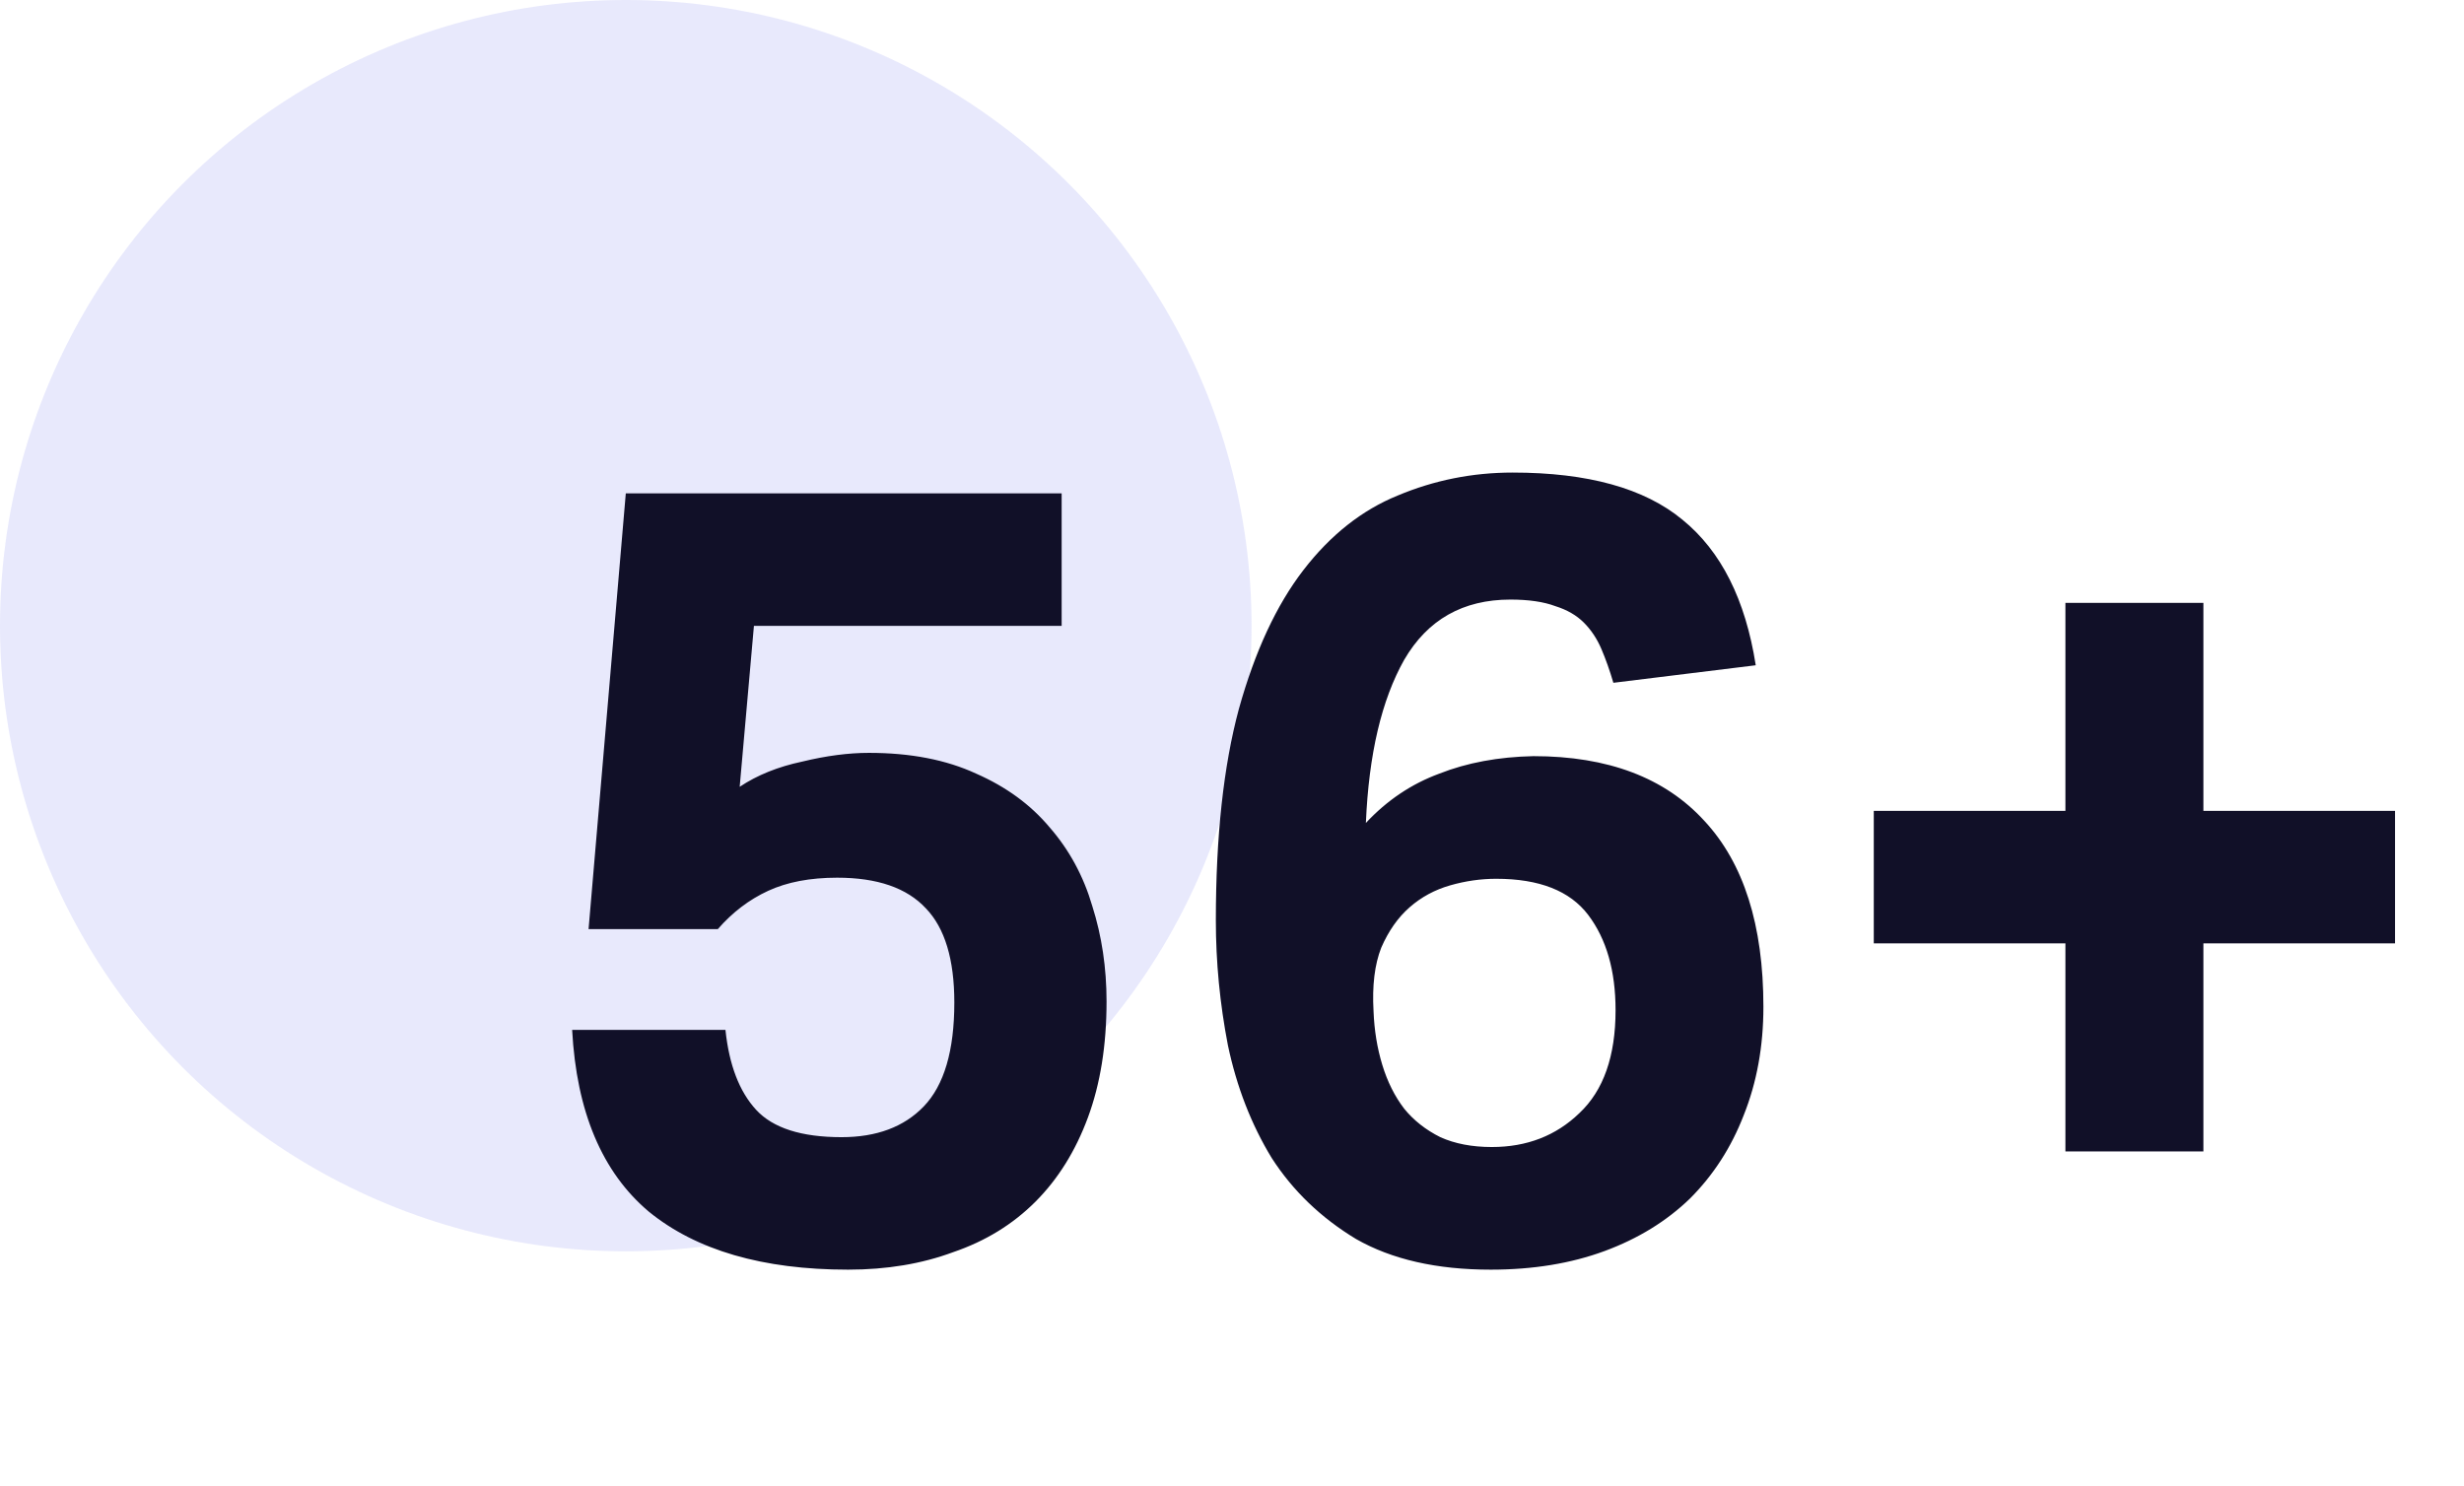
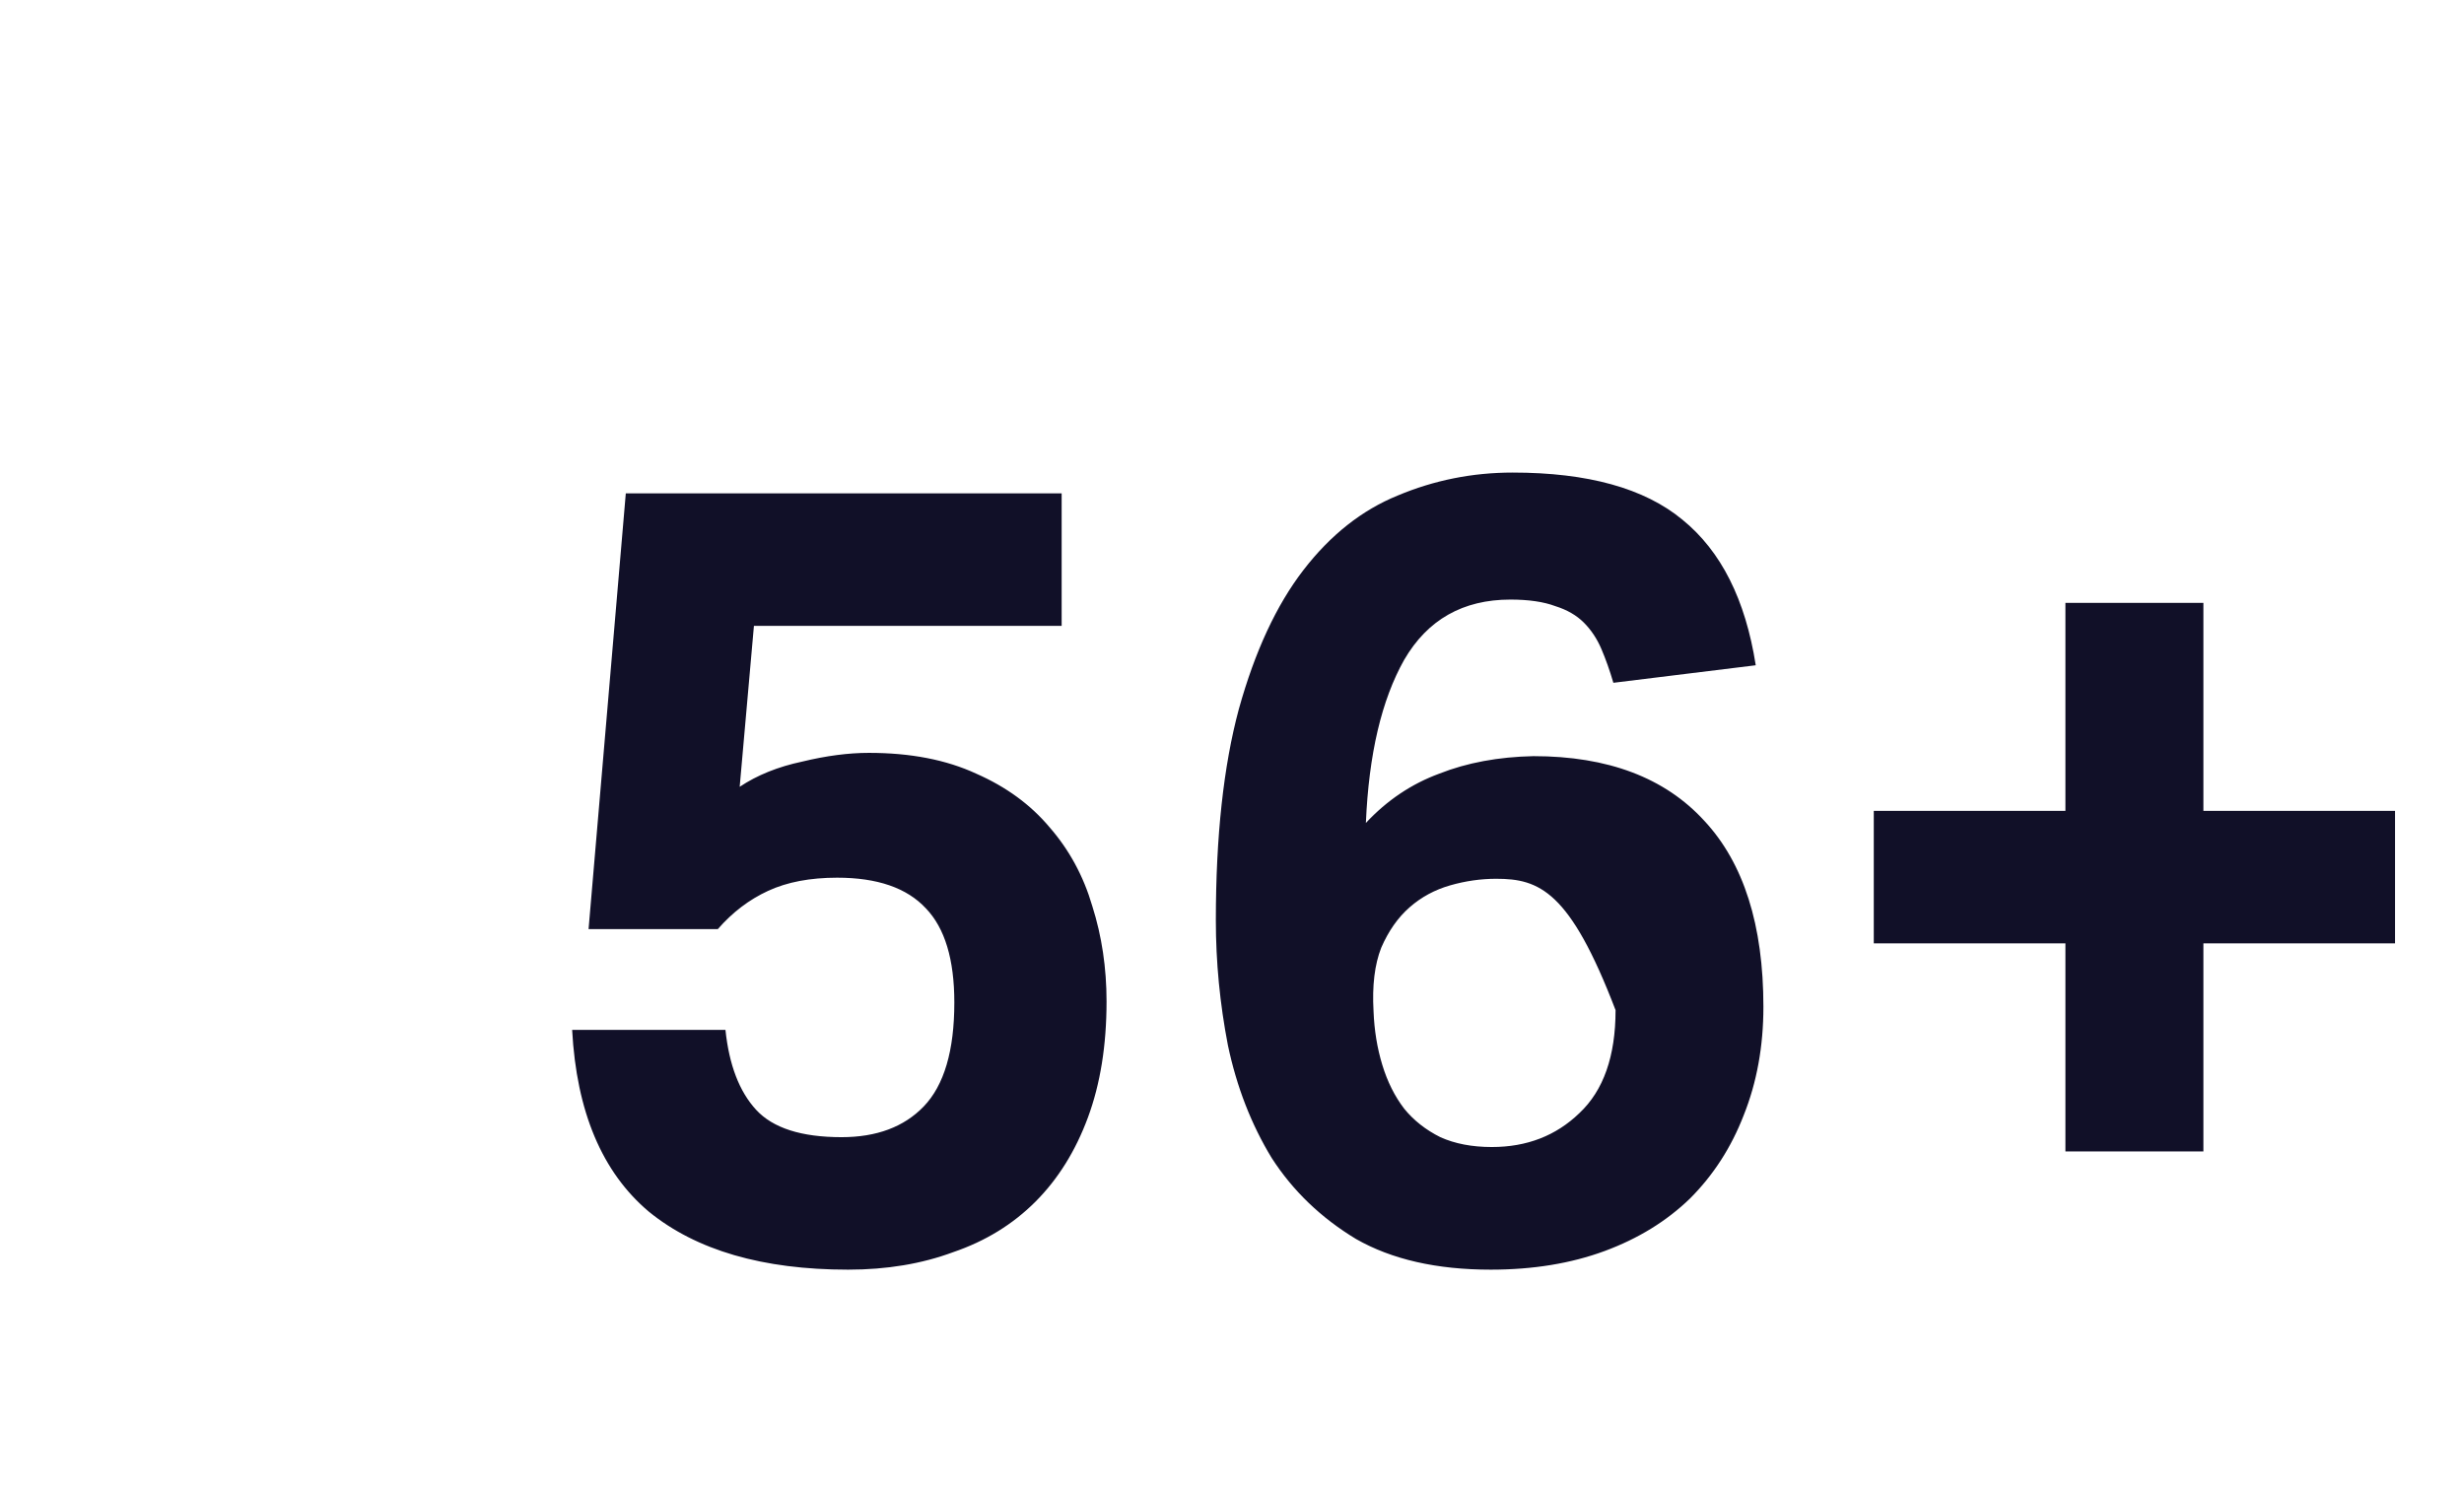
<svg xmlns="http://www.w3.org/2000/svg" width="126" height="76" viewBox="0 0 126 76" fill="none">
-   <circle opacity="0.4" cx="32" cy="32" r="32" fill="#C7C8F9" />
-   <path d="M37.097 52.674C37.284 54.466 37.806 55.828 38.665 56.762C39.524 57.695 40.98 58.162 43.033 58.162C44.825 58.162 46.225 57.639 47.233 56.594C48.278 55.511 48.801 53.738 48.801 51.274C48.801 49.071 48.316 47.466 47.345 46.458C46.374 45.412 44.862 44.89 42.809 44.89C41.428 44.89 40.252 45.114 39.281 45.562C38.31 46.01 37.452 46.663 36.705 47.522H30.097L32.001 25.234H54.289V32.01H38.553L37.825 40.242C38.721 39.644 39.785 39.215 41.017 38.954C42.249 38.655 43.388 38.506 44.433 38.506C46.561 38.506 48.39 38.86 49.921 39.57C51.452 40.242 52.702 41.156 53.673 42.314C54.681 43.471 55.409 44.815 55.857 46.346C56.342 47.876 56.585 49.5 56.585 51.218C56.585 53.458 56.268 55.436 55.633 57.154C54.998 58.871 54.102 60.308 52.945 61.466C51.788 62.623 50.388 63.482 48.745 64.042C47.14 64.639 45.348 64.938 43.369 64.938C39.001 64.938 35.604 63.948 33.177 61.97C30.788 59.954 29.481 56.855 29.257 52.674H37.097ZM82.502 34.922C82.315 34.287 82.11 33.708 81.886 33.186C81.662 32.663 81.363 32.215 80.99 31.842C80.616 31.468 80.131 31.188 79.534 31.002C78.936 30.778 78.171 30.666 77.238 30.666C74.811 30.666 73 31.692 71.806 33.746C70.648 35.799 69.995 38.58 69.846 42.09C70.928 40.932 72.179 40.092 73.598 39.57C75.016 39.01 76.622 38.711 78.414 38.674C82.222 38.674 85.134 39.775 87.15 41.978C89.166 44.143 90.174 47.316 90.174 51.498C90.174 53.514 89.838 55.362 89.166 57.042C88.531 58.684 87.616 60.103 86.422 61.298C85.227 62.455 83.771 63.351 82.054 63.986C80.336 64.62 78.395 64.938 76.23 64.938C73.467 64.938 71.171 64.415 69.342 63.37C67.55 62.287 66.112 60.906 65.03 59.226C63.984 57.508 63.238 55.586 62.79 53.458C62.379 51.33 62.174 49.202 62.174 47.074C62.174 42.78 62.566 39.178 63.35 36.266C64.171 33.316 65.272 30.946 66.654 29.154C68.035 27.362 69.64 26.092 71.47 25.346C73.336 24.562 75.296 24.17 77.35 24.17C81.195 24.17 84.088 24.972 86.03 26.578C88.008 28.183 89.259 30.666 89.782 34.026L82.502 34.922ZM76.286 58.666C78.078 58.666 79.571 58.087 80.766 56.93C81.998 55.772 82.614 54.018 82.614 51.666C82.614 49.65 82.147 48.026 81.214 46.794C80.28 45.562 78.712 44.946 76.51 44.946C75.726 44.946 74.942 45.058 74.158 45.282C73.374 45.506 72.683 45.879 72.086 46.402C71.488 46.924 71.003 47.615 70.63 48.474C70.294 49.332 70.163 50.415 70.238 51.722C70.275 52.692 70.424 53.607 70.686 54.466C70.947 55.324 71.32 56.071 71.806 56.706C72.291 57.303 72.907 57.788 73.654 58.162C74.4 58.498 75.278 58.666 76.286 58.666ZM105.618 48.25H95.818V41.474H105.618V30.834H112.674V41.474H122.474V48.25H112.674V58.89H105.618V48.25Z" fill="#111028" />
+   <path d="M37.097 52.674C37.284 54.466 37.806 55.828 38.665 56.762C39.524 57.695 40.98 58.162 43.033 58.162C44.825 58.162 46.225 57.639 47.233 56.594C48.278 55.511 48.801 53.738 48.801 51.274C48.801 49.071 48.316 47.466 47.345 46.458C46.374 45.412 44.862 44.89 42.809 44.89C41.428 44.89 40.252 45.114 39.281 45.562C38.31 46.01 37.452 46.663 36.705 47.522H30.097L32.001 25.234H54.289V32.01H38.553L37.825 40.242C38.721 39.644 39.785 39.215 41.017 38.954C42.249 38.655 43.388 38.506 44.433 38.506C46.561 38.506 48.39 38.86 49.921 39.57C51.452 40.242 52.702 41.156 53.673 42.314C54.681 43.471 55.409 44.815 55.857 46.346C56.342 47.876 56.585 49.5 56.585 51.218C56.585 53.458 56.268 55.436 55.633 57.154C54.998 58.871 54.102 60.308 52.945 61.466C51.788 62.623 50.388 63.482 48.745 64.042C47.14 64.639 45.348 64.938 43.369 64.938C39.001 64.938 35.604 63.948 33.177 61.97C30.788 59.954 29.481 56.855 29.257 52.674H37.097ZM82.502 34.922C82.315 34.287 82.11 33.708 81.886 33.186C81.662 32.663 81.363 32.215 80.99 31.842C80.616 31.468 80.131 31.188 79.534 31.002C78.936 30.778 78.171 30.666 77.238 30.666C74.811 30.666 73 31.692 71.806 33.746C70.648 35.799 69.995 38.58 69.846 42.09C70.928 40.932 72.179 40.092 73.598 39.57C75.016 39.01 76.622 38.711 78.414 38.674C82.222 38.674 85.134 39.775 87.15 41.978C89.166 44.143 90.174 47.316 90.174 51.498C90.174 53.514 89.838 55.362 89.166 57.042C88.531 58.684 87.616 60.103 86.422 61.298C85.227 62.455 83.771 63.351 82.054 63.986C80.336 64.62 78.395 64.938 76.23 64.938C73.467 64.938 71.171 64.415 69.342 63.37C67.55 62.287 66.112 60.906 65.03 59.226C63.984 57.508 63.238 55.586 62.79 53.458C62.379 51.33 62.174 49.202 62.174 47.074C62.174 42.78 62.566 39.178 63.35 36.266C64.171 33.316 65.272 30.946 66.654 29.154C68.035 27.362 69.64 26.092 71.47 25.346C73.336 24.562 75.296 24.17 77.35 24.17C81.195 24.17 84.088 24.972 86.03 26.578C88.008 28.183 89.259 30.666 89.782 34.026L82.502 34.922ZM76.286 58.666C78.078 58.666 79.571 58.087 80.766 56.93C81.998 55.772 82.614 54.018 82.614 51.666C80.28 45.562 78.712 44.946 76.51 44.946C75.726 44.946 74.942 45.058 74.158 45.282C73.374 45.506 72.683 45.879 72.086 46.402C71.488 46.924 71.003 47.615 70.63 48.474C70.294 49.332 70.163 50.415 70.238 51.722C70.275 52.692 70.424 53.607 70.686 54.466C70.947 55.324 71.32 56.071 71.806 56.706C72.291 57.303 72.907 57.788 73.654 58.162C74.4 58.498 75.278 58.666 76.286 58.666ZM105.618 48.25H95.818V41.474H105.618V30.834H112.674V41.474H122.474V48.25H112.674V58.89H105.618V48.25Z" fill="#111028" />
</svg>